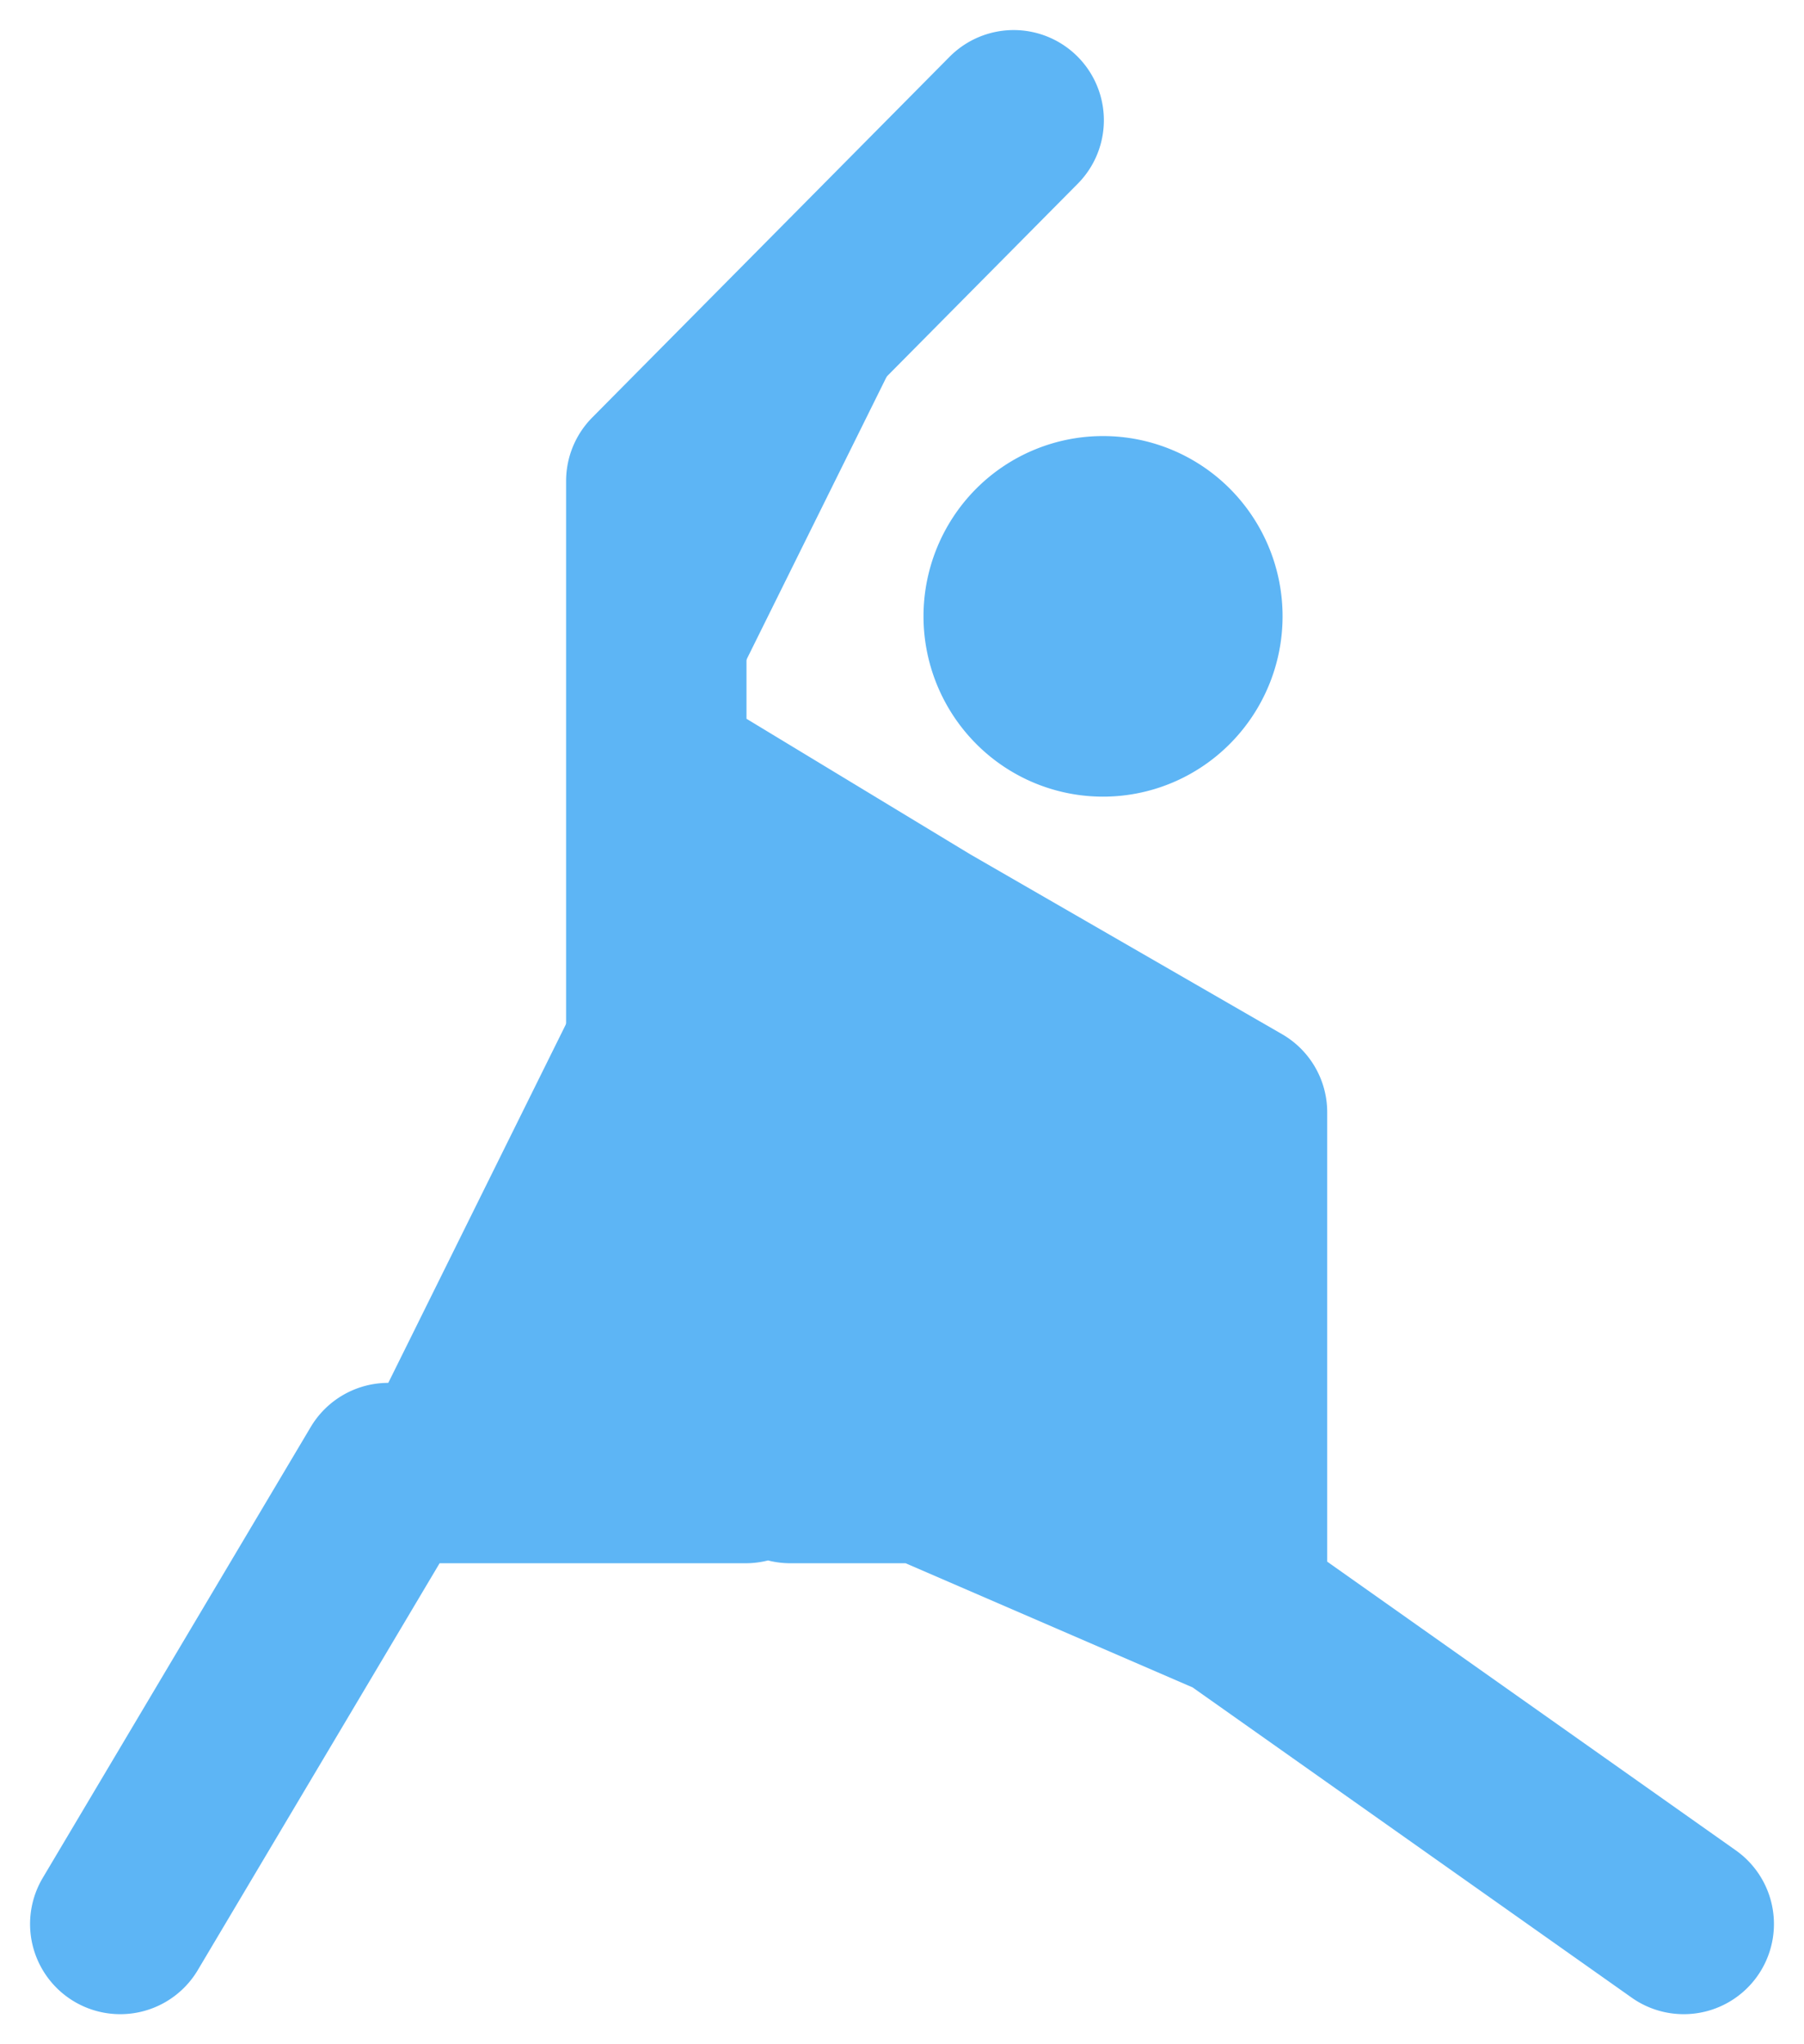
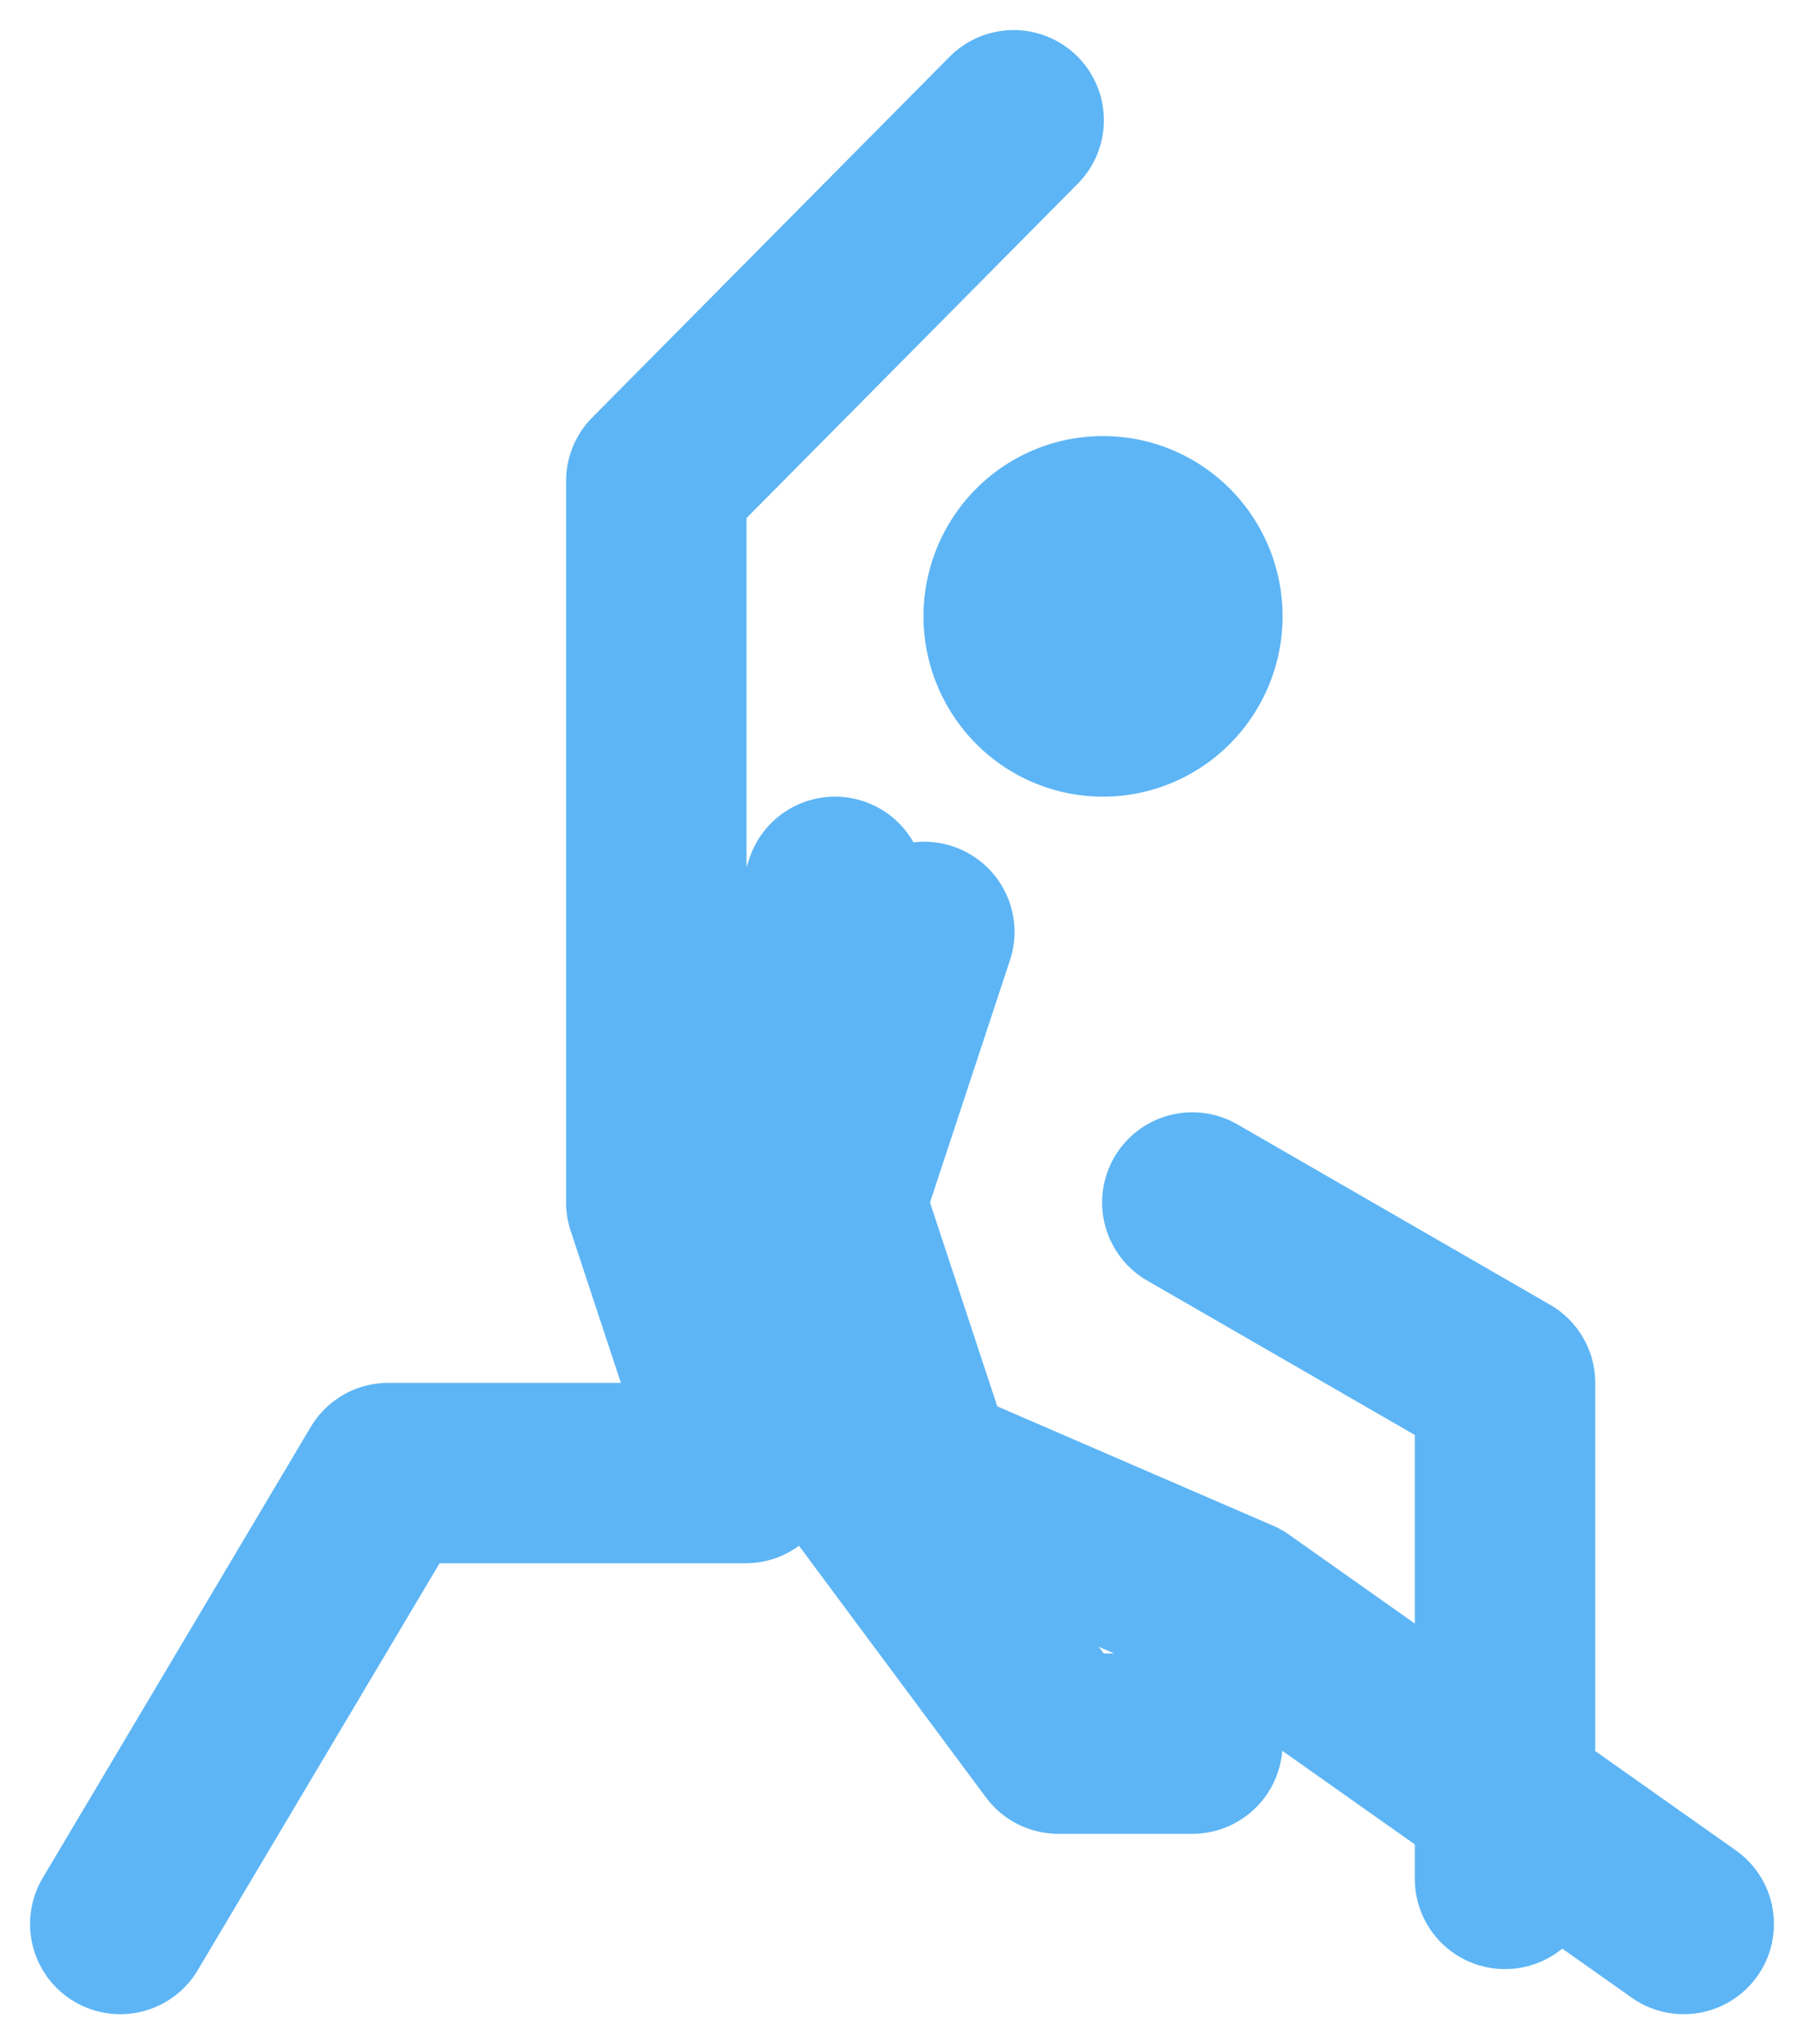
<svg xmlns="http://www.w3.org/2000/svg" width="30" height="34" fill="none">
-   <path d="M15.371 15.5 13.886 20l1.485 4.5h-2.228L10.914 20l.743-6.75 3.714 2.25ZM16.857 2l-5.943 6v12l1.486 4.5H6.457L2 32m26 0-7.429-5.25-5.2-2.25-1.485-4.5 1.485-4.5 5.2 3v8.25m-2.228-15c-.394 0-.772-.158-1.05-.44a1.508 1.508 0 0 1 0-2.12 1.479 1.479 0 0 1 2.1 0 1.507 1.507 0 0 1 0 2.12c-.278.282-.656.44-1.05.44Zm-4.457 3L12.4 24.5v-5.25l1.486-4.5Z" fill="#5DB5F5" />
-   <path d="M15.371 15.5 13.886 20l1.485 4.5m0-9-3.714-2.25-.743 6.75m4.457-4.5 5.2 3v8.25m-5.2-2.25h-2.228L10.914 20m4.457 4.5 5.2 2.25M10.914 20V8l5.943-6m-5.943 18 1.486 4.5m0 0H6.457L2 32m10.4-7.5 1.486-9.75-1.486 4.5v5.25ZM28 32l-7.429-5.25m-2.228-15c-.394 0-.772-.158-1.05-.44a1.508 1.508 0 0 1 0-2.12 1.479 1.479 0 0 1 2.1 0 1.507 1.507 0 0 1 0 2.12c-.278.282-.656.44-1.05.44Z" stroke="#5DB5F5" stroke-width="3" stroke-linecap="round" stroke-linejoin="round" />
+   <path d="M15.371 15.5 13.886 20l1.485 4.5m4.457-4.5 5.2 3v8.25m-5.2-2.25h-2.228L10.914 20m4.457 4.5 5.2 2.25M10.914 20V8l5.943-6m-5.943 18 1.486 4.5m0 0H6.457L2 32m10.4-7.5 1.486-9.75-1.486 4.5v5.25ZM28 32l-7.429-5.25m-2.228-15c-.394 0-.772-.158-1.05-.44a1.508 1.508 0 0 1 0-2.12 1.479 1.479 0 0 1 2.1 0 1.507 1.507 0 0 1 0 2.12c-.278.282-.656.44-1.05.44Z" stroke="#5DB5F5" stroke-width="3" stroke-linecap="round" stroke-linejoin="round" />
</svg>